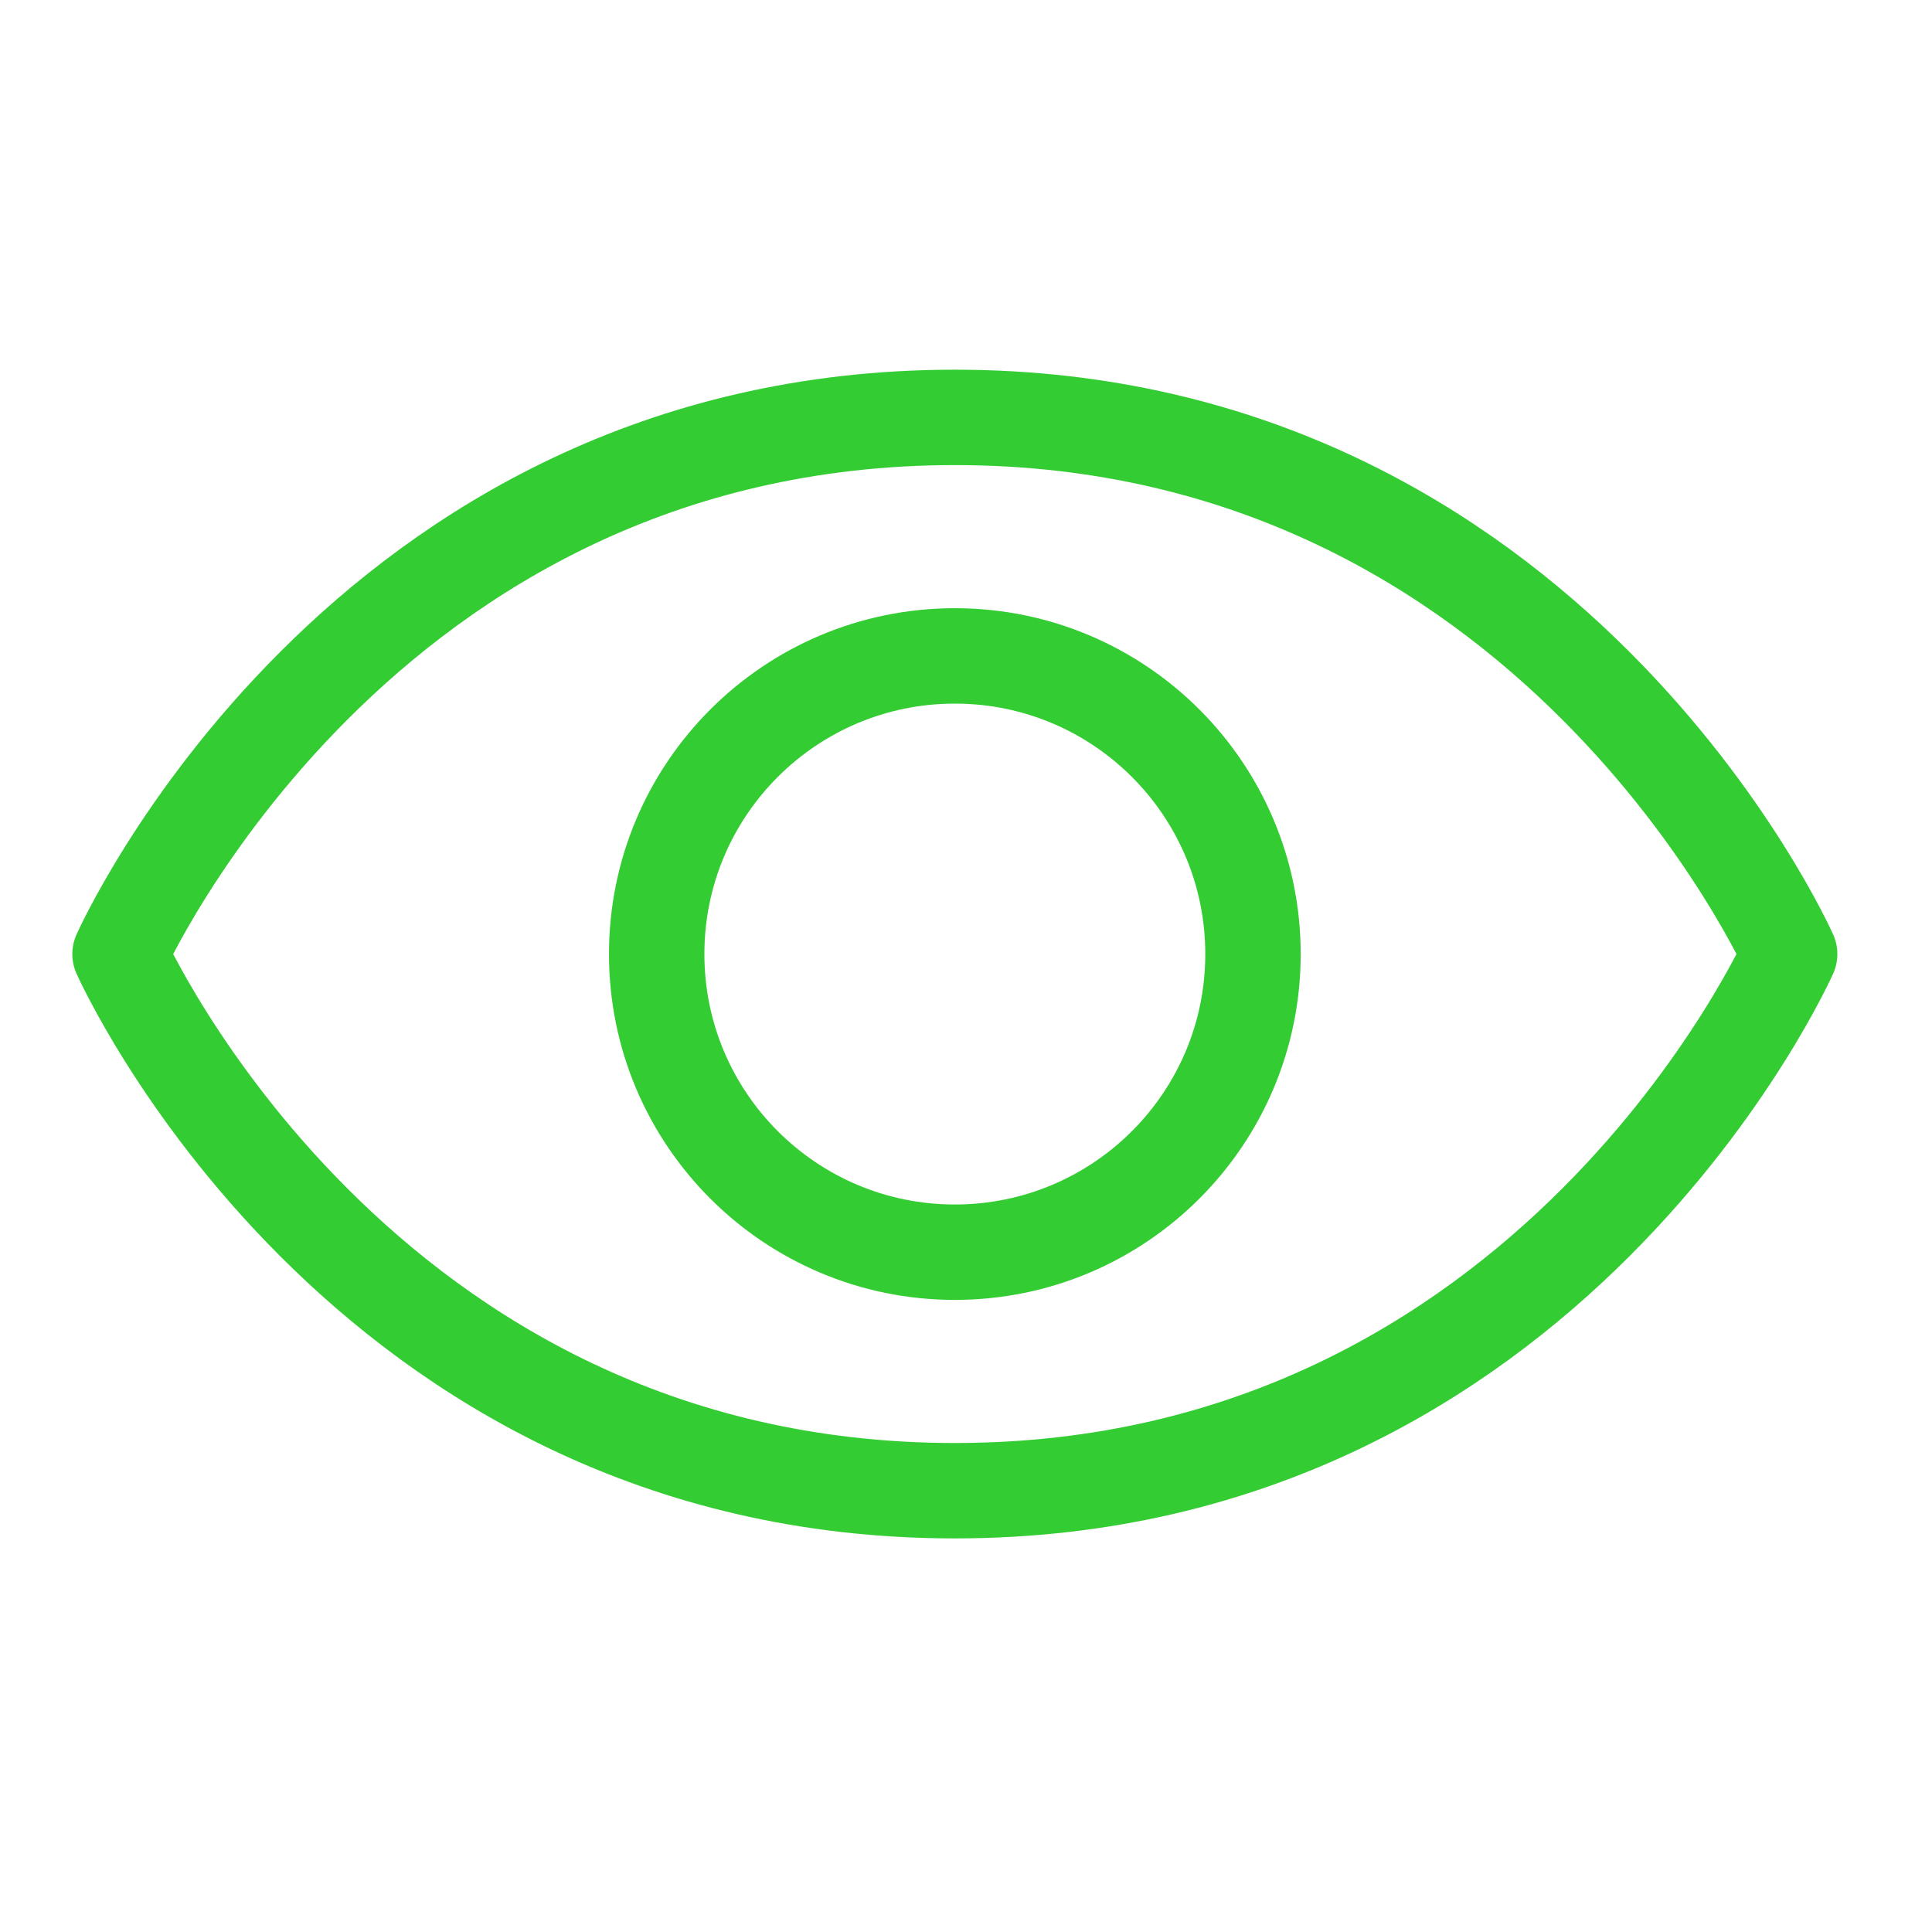
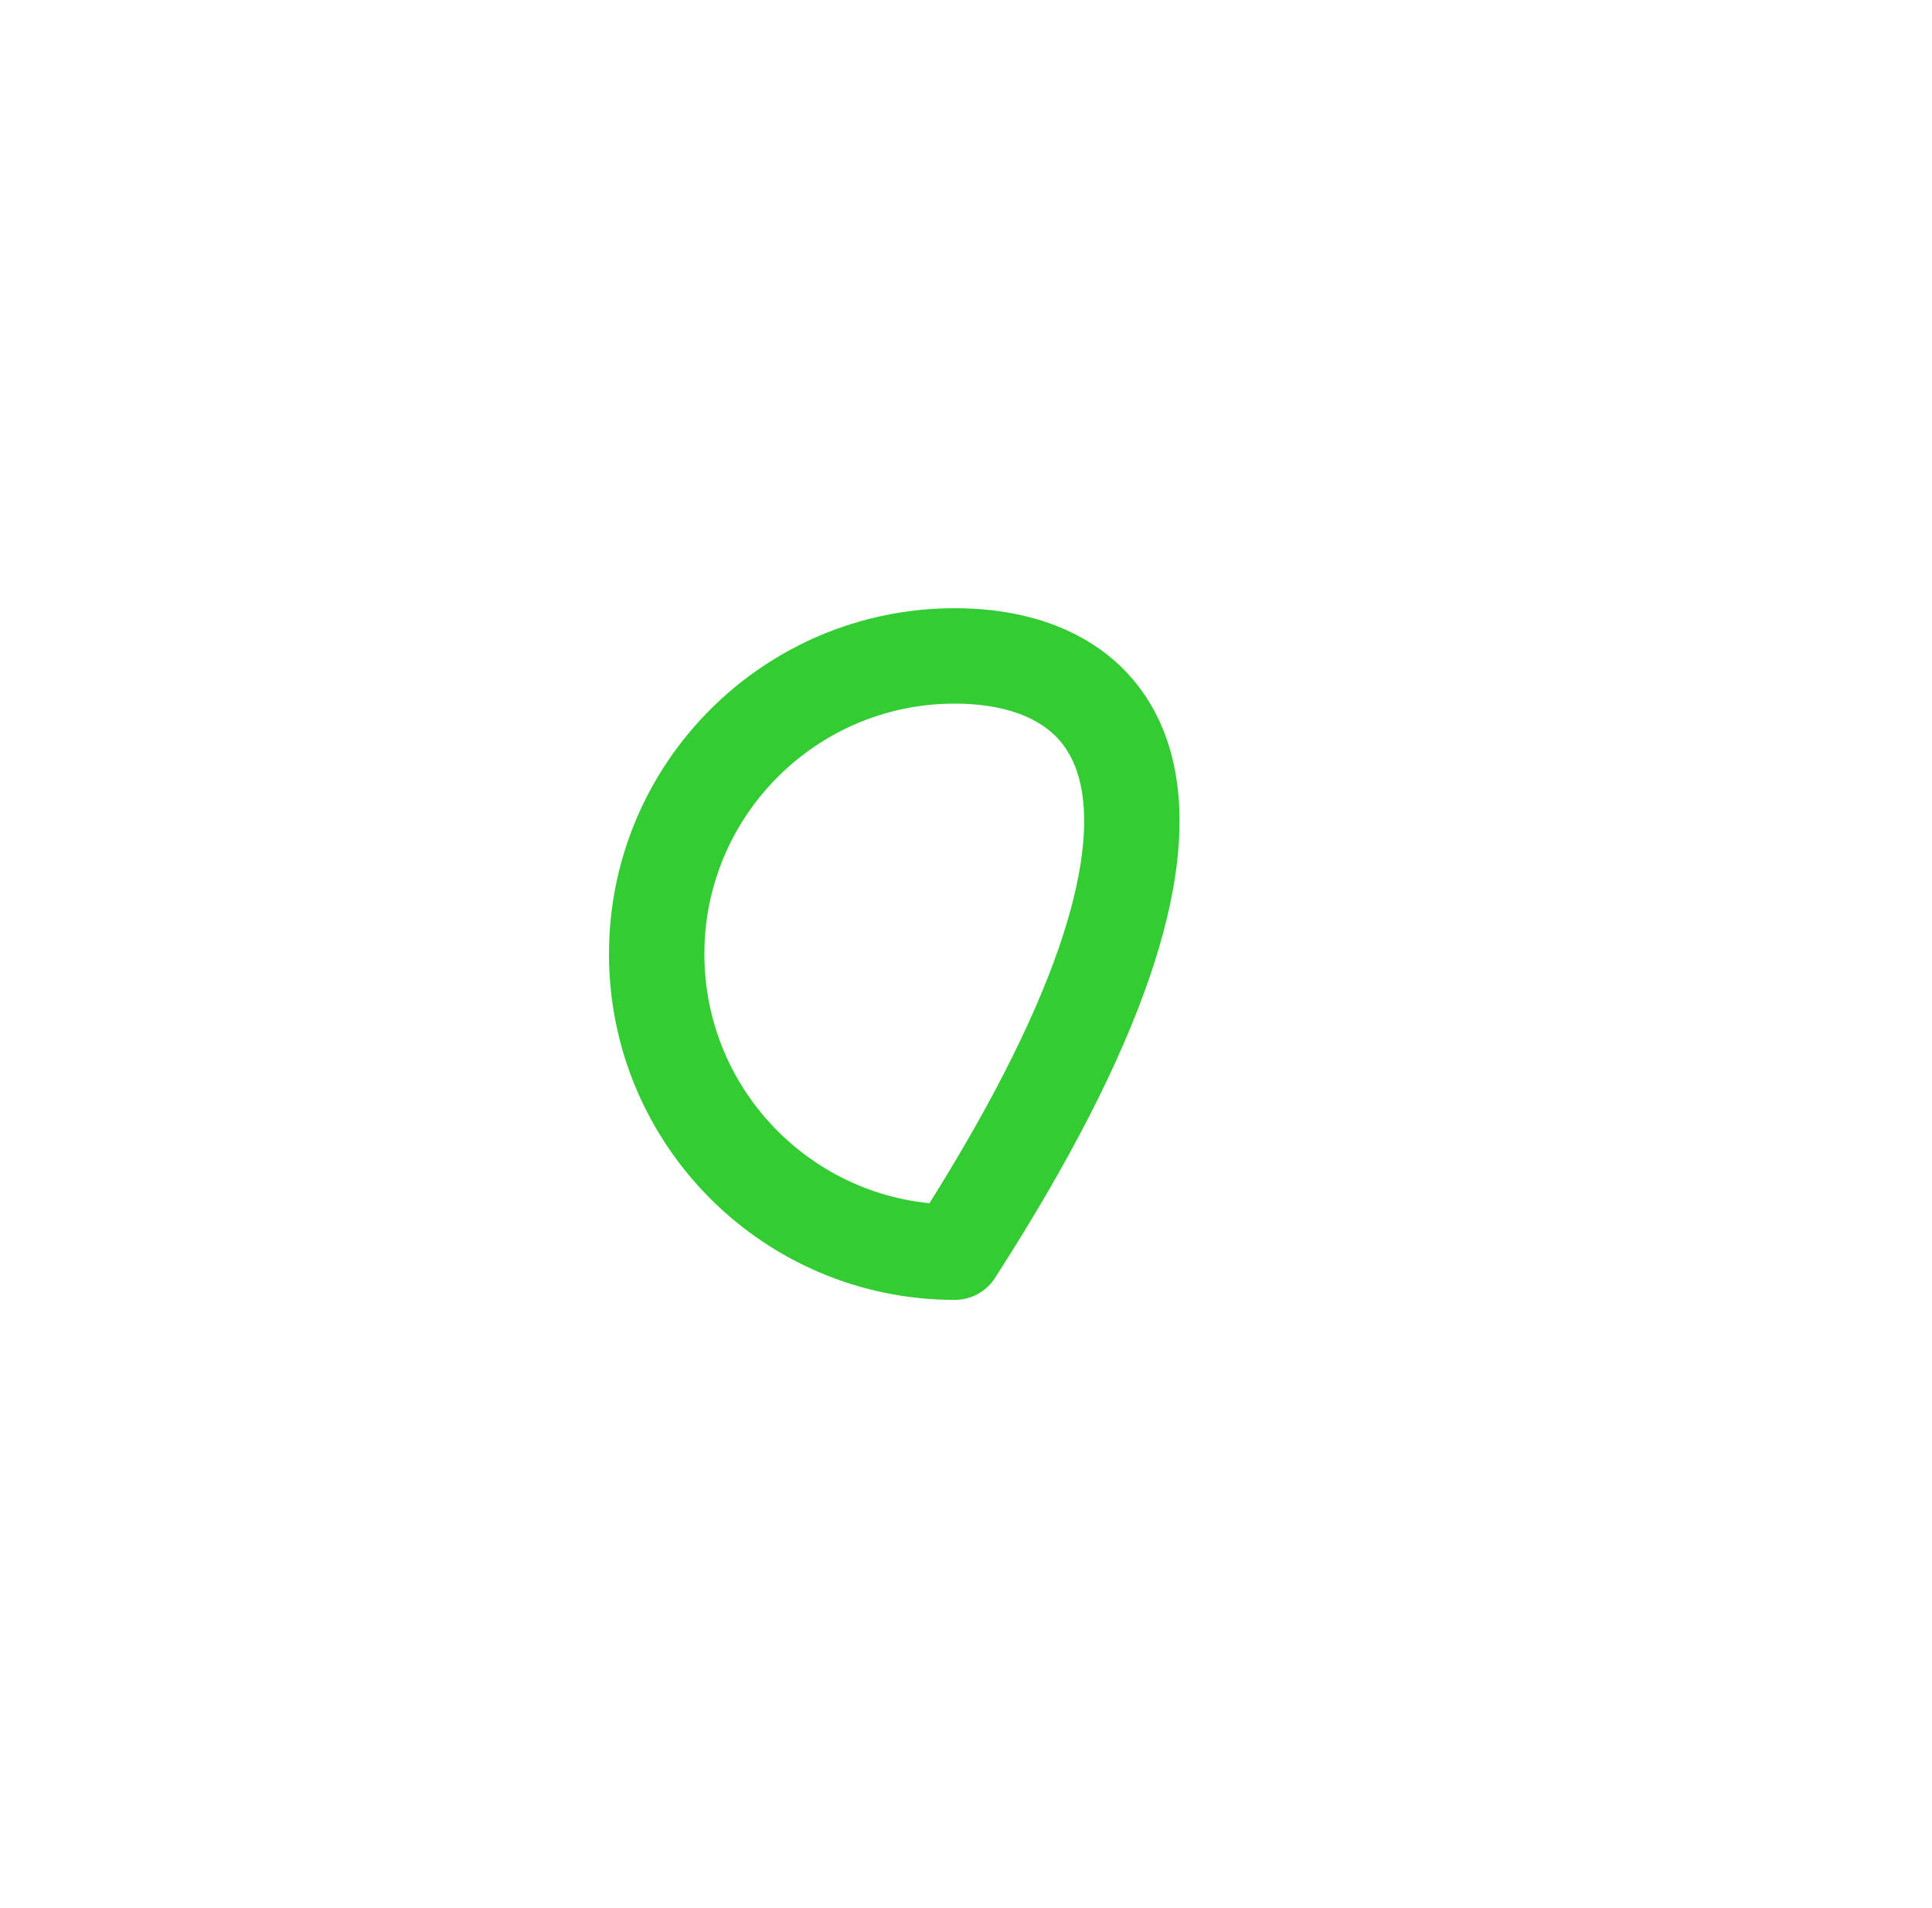
<svg xmlns="http://www.w3.org/2000/svg" width="81" height="80" viewBox="0 0 81 80" fill="none">
  <g clip-path="url(#clip0_129_270)">
-     <path d="M40.032 17.5C15.032 17.5 5.032 40 5.032 40C5.032 40 15.032 62.5 40.032 62.5C65.032 62.5 75.032 40 75.032 40C75.032 40 65.032 17.5 40.032 17.5Z" stroke="#34CC33" stroke-width="4" stroke-linecap="round" stroke-linejoin="round" />
-     <path d="M40.032 52.5C46.936 52.5 52.532 46.904 52.532 40C52.532 33.096 46.936 27.5 40.032 27.5C33.129 27.5 27.532 33.096 27.532 40C27.532 46.904 33.129 52.5 40.032 52.5Z" stroke="#34CC33" stroke-width="4" stroke-linecap="round" stroke-linejoin="round" />
+     <path d="M40.032 52.5C52.532 33.096 46.936 27.5 40.032 27.5C33.129 27.5 27.532 33.096 27.532 40C27.532 46.904 33.129 52.5 40.032 52.5Z" stroke="#34CC33" stroke-width="4" stroke-linecap="round" stroke-linejoin="round" />
  </g>
  <defs>
    <clipPath id="clip0_129_270">
      <rect width="80" height="80" fill="white" transform="translate(0.032)" />
    </clipPath>
  </defs>
</svg>